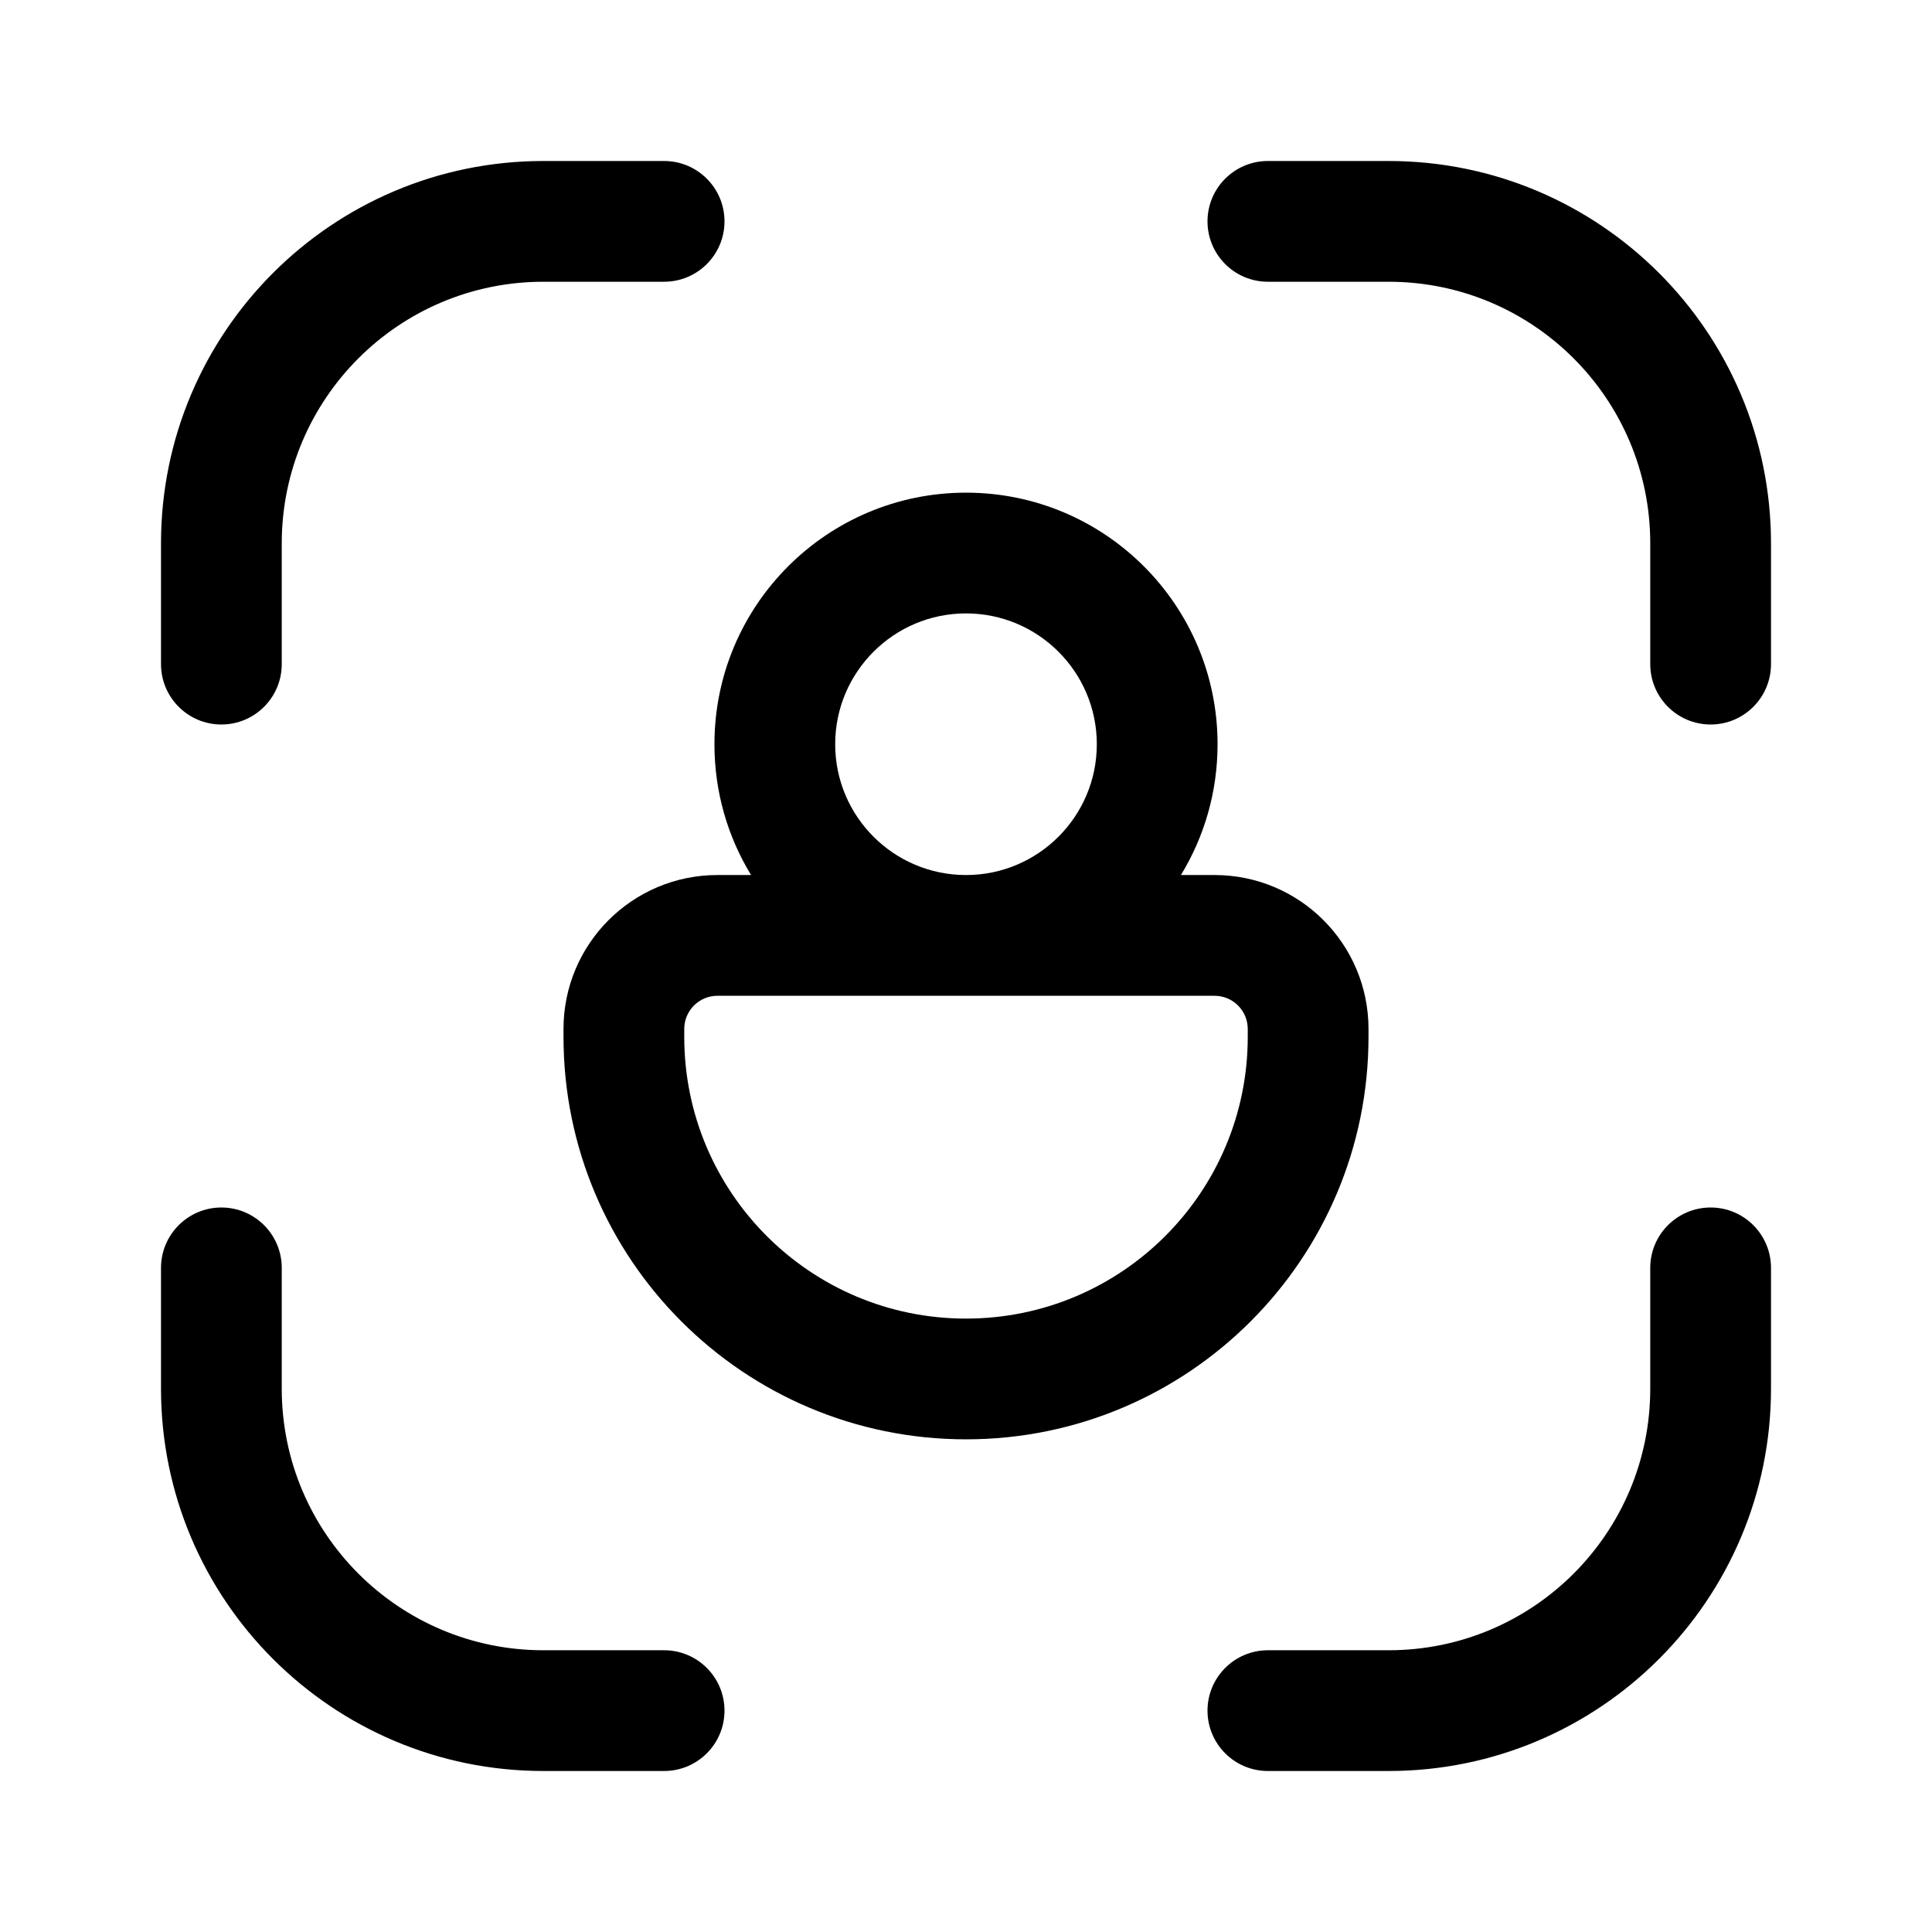
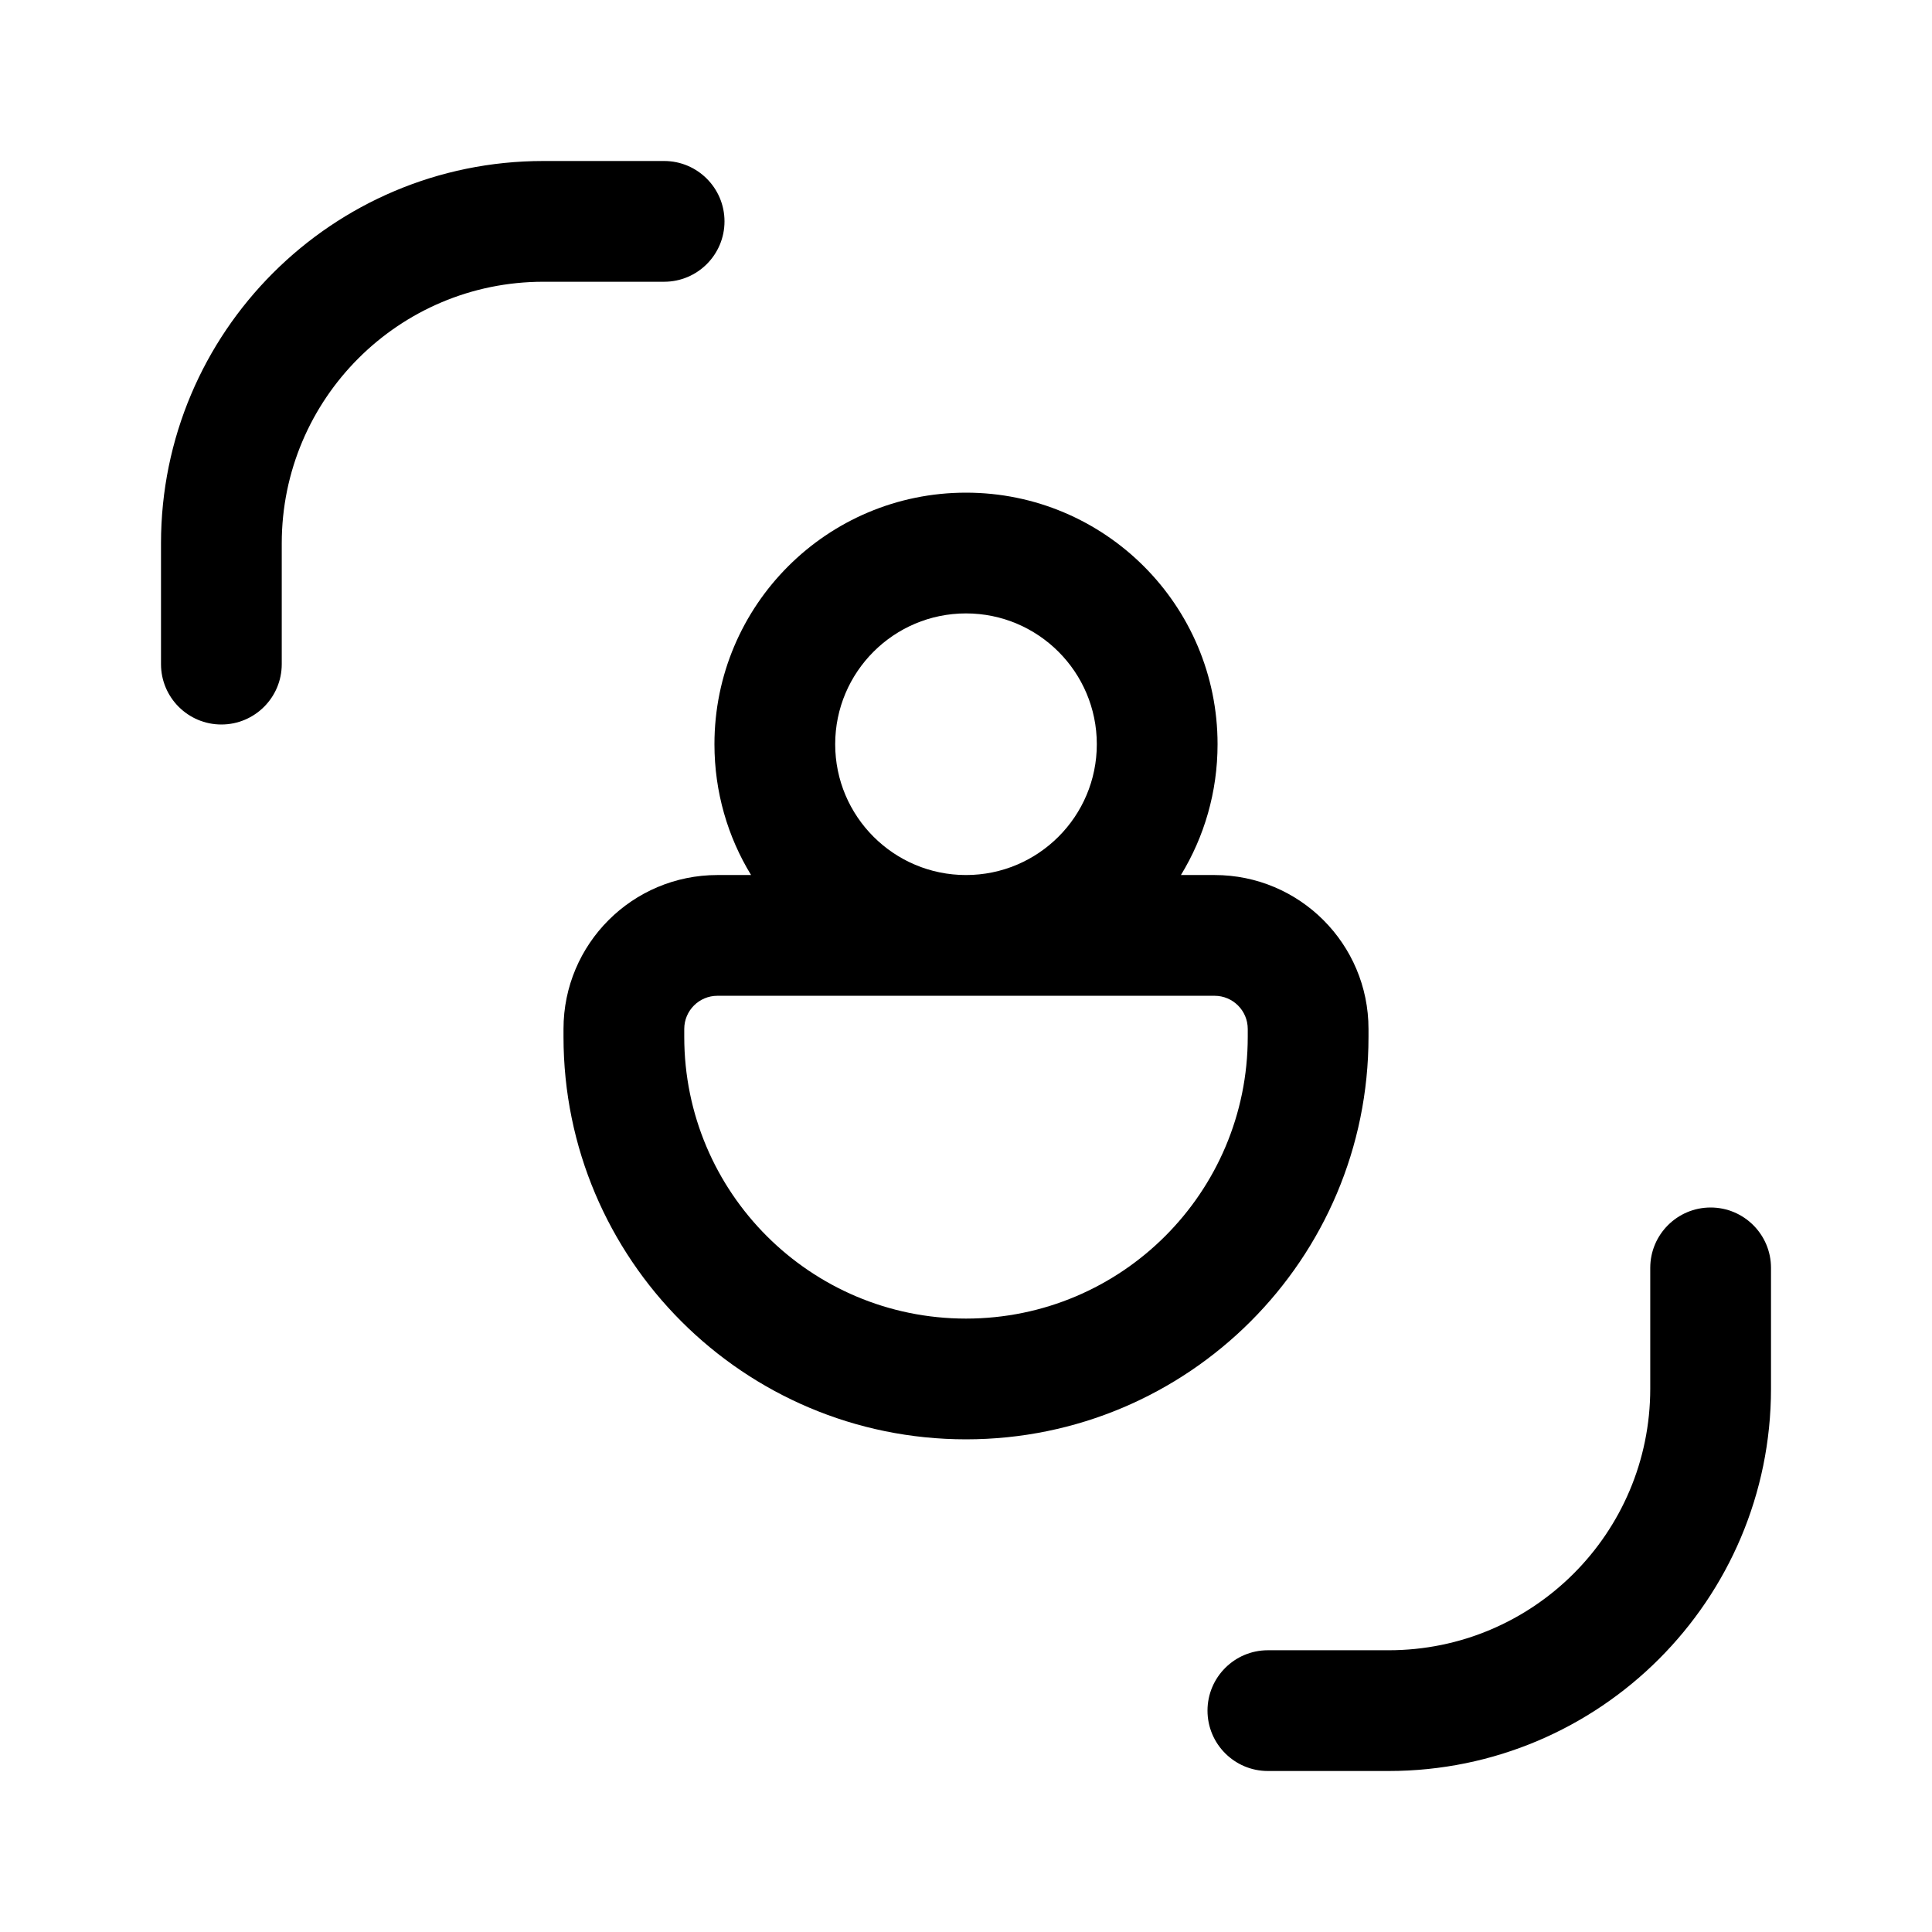
<svg xmlns="http://www.w3.org/2000/svg" width="1024" height="1024" fill="none" viewBox="0 0 24 24">
  <g clip-rule="evenodd" fill="rgb(0,0,0)" fill-rule="evenodd">
-     <path d="m15 2.75c0-.414.336-.75.75-.75h1.5c2.623 0 4.75 2.127 4.75 4.75v1.5c0 .414-.336.75-.75.75s-.75-.336-.75-.75v-1.5c0-1.795-1.455-3.25-3.25-3.25h-1.5c-.414 0-.75-.336-.75-.75z" />
    <path d="m9 2.75c0-.414-.336-.75-.75-.75h-1.5c-2.623 0-4.75 2.127-4.75 4.75v1.5c0 .414.336.75.75.75s.75-.336.75-.75v-1.5c0-1.795 1.455-3.25 3.25-3.25h1.5c.414 0 .75-.336.75-.75z" />
    <path d="m15 21.25c0 .414.336.75.75.75h1.5c2.623 0 4.75-2.127 4.75-4.75v-1.5c0-.414-.336-.75-.75-.75s-.75.336-.75.75v1.5c0 1.795-1.455 3.25-3.25 3.25h-1.5c-.414 0-.75.336-.75.75z" />
-     <path d="m9 21.25c0 .414-.336.75-.75.75h-1.5c-2.623 0-4.75-2.127-4.75-4.75v-1.5c0-.414.336-.75.75-.75s.75.336.75.75v1.5c0 1.795 1.455 3.25 3.25 3.25h1.5c.414 0 .75.336.75.75z" />
    <path d="m12 6.12c1.726 0 3.125 1.399 3.125 3.125 0 .595-.166 1.151-.455 1.625h.418c1.056 0 1.912.856 1.912 1.912v.098c0 2.761-2.239 5-5 5-2.761 0-5-2.239-5-5v-.098c0-1.056.856-1.912 1.912-1.912h.418c-.289-.473-.455-1.03-.455-1.625 0-1.726 1.399-3.125 3.125-3.125zm0 4.75c.897 0 1.625-.728 1.625-1.625 0-.897-.728-1.625-1.625-1.625s-1.625.728-1.625 1.625c0 .897.728 1.625 1.625 1.625zm3.088 1.5h-6.176c-.227 0-.412.184-.412.412v.098c0 1.933 1.567 3.5 3.5 3.5s3.5-1.567 3.5-3.5v-.098c0-.227-.184-.412-.412-.412z" />
  </g>
</svg>